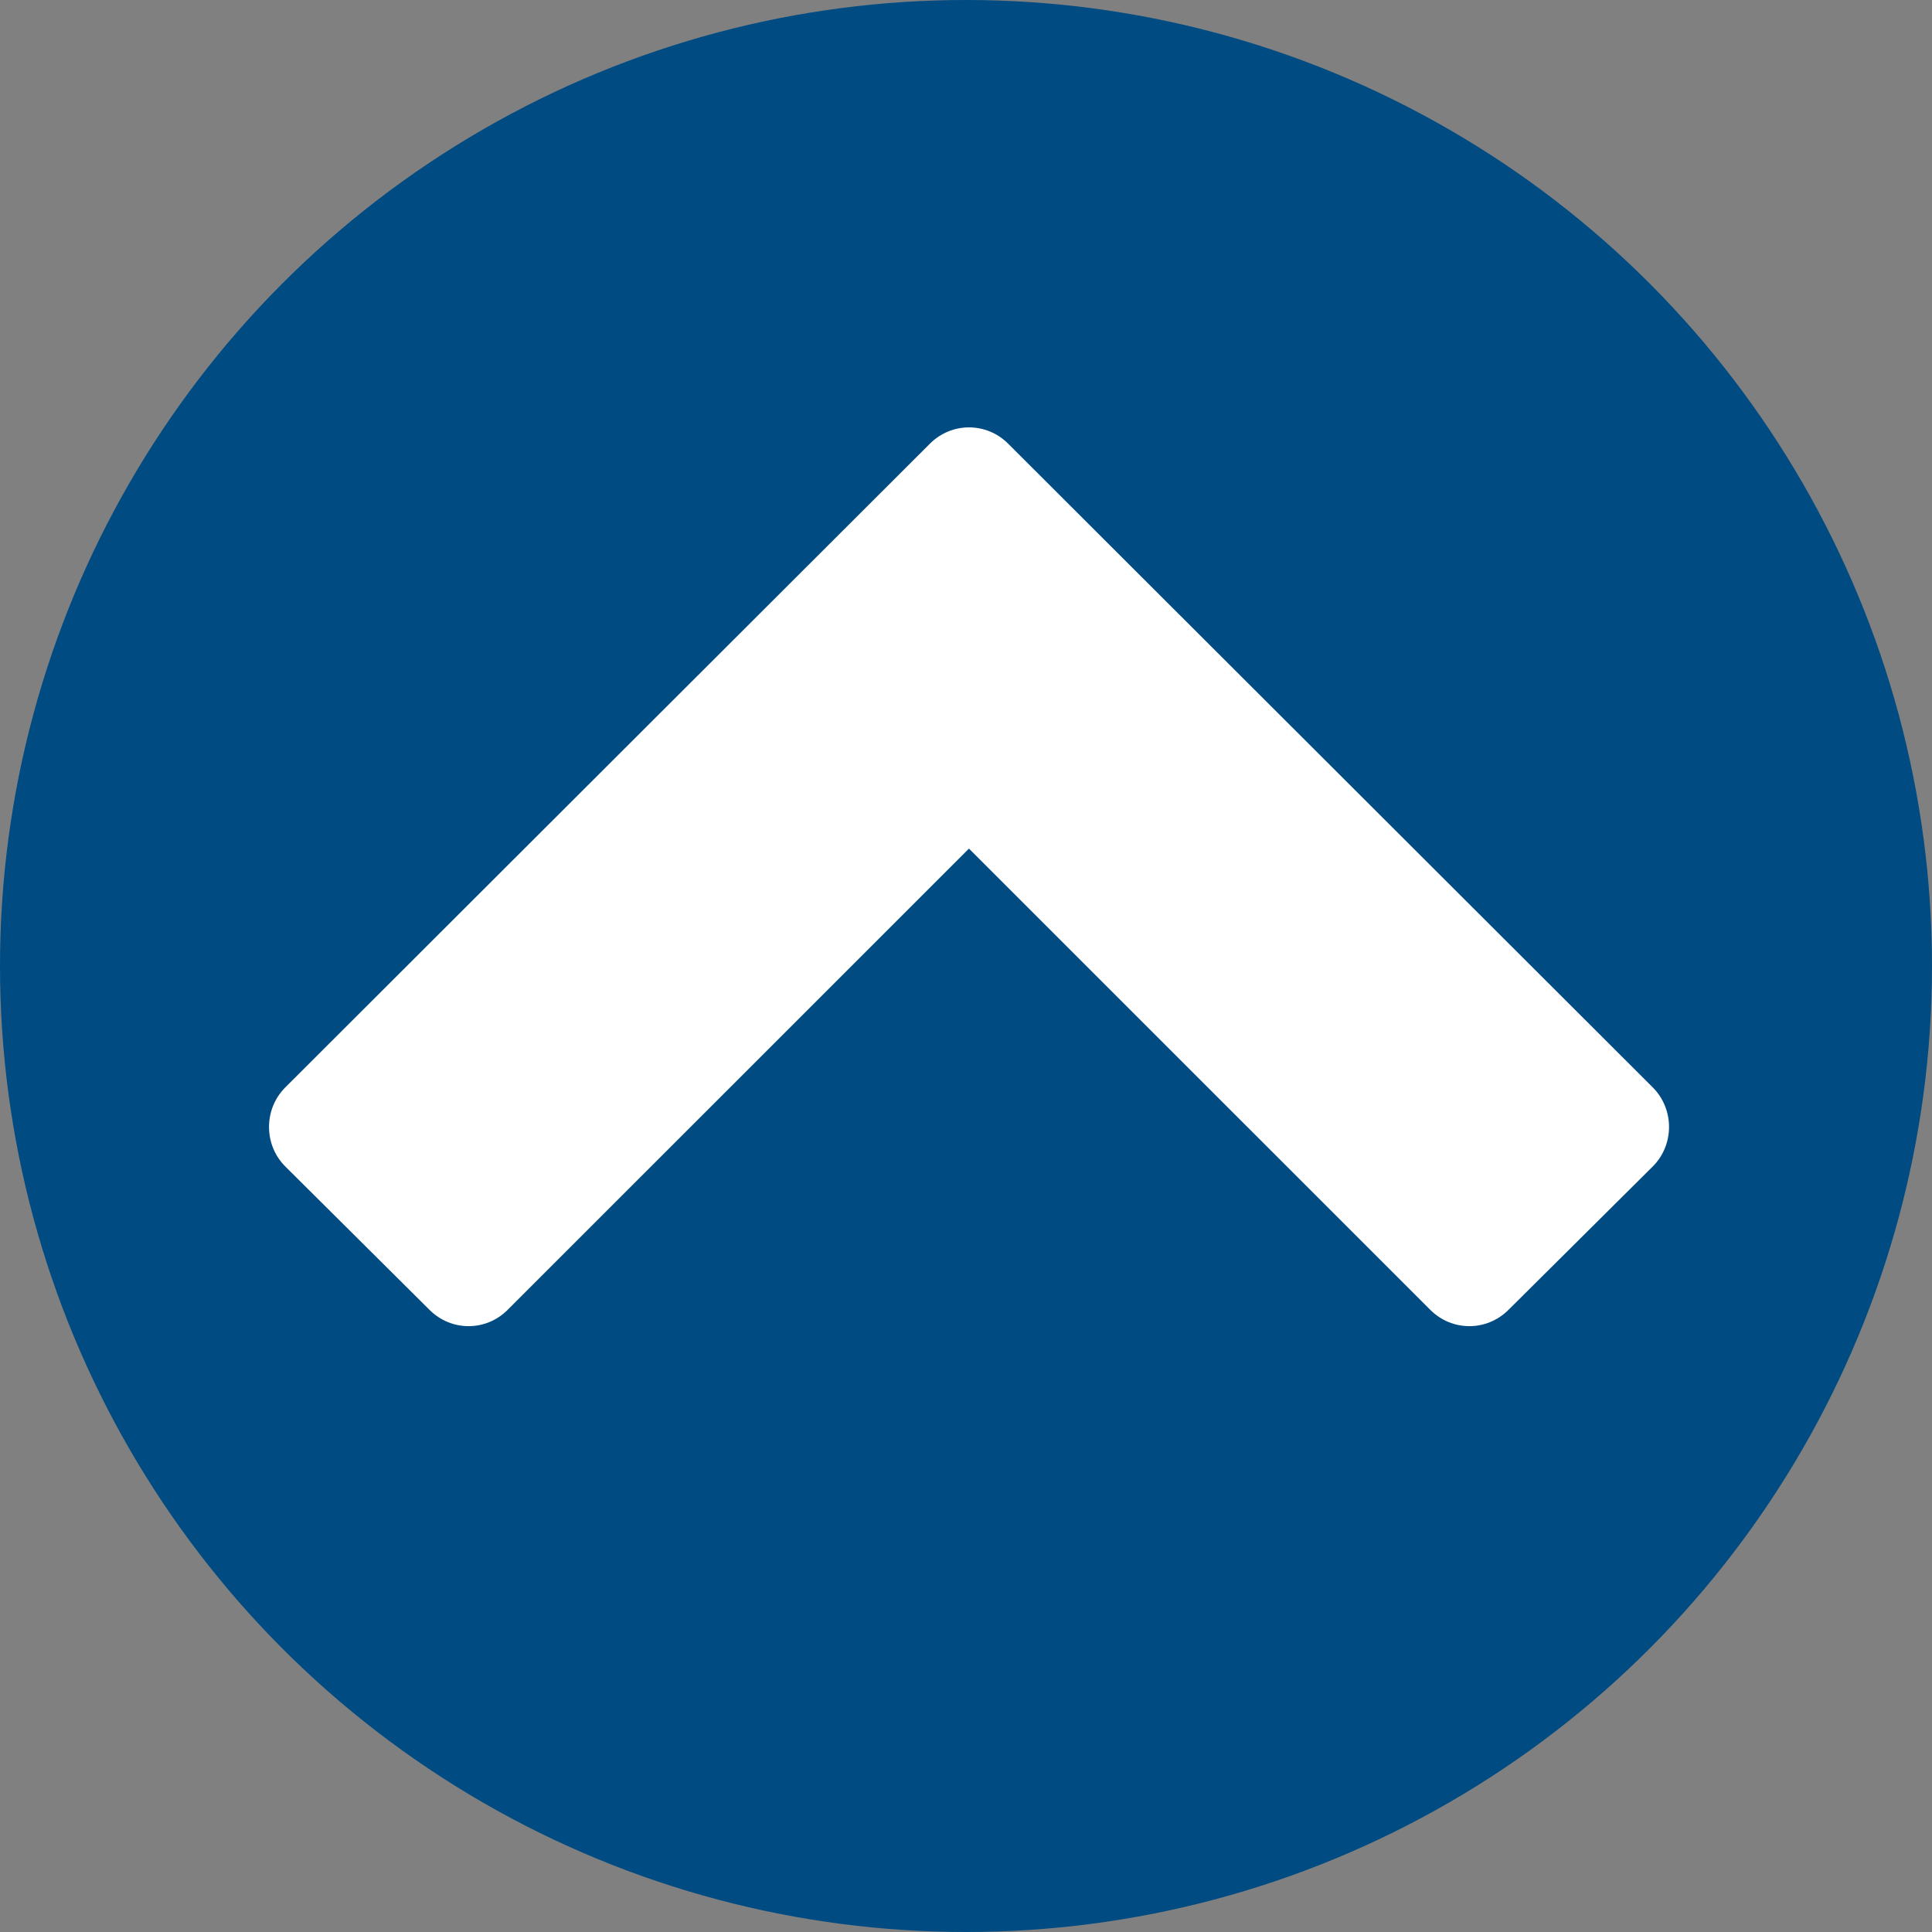
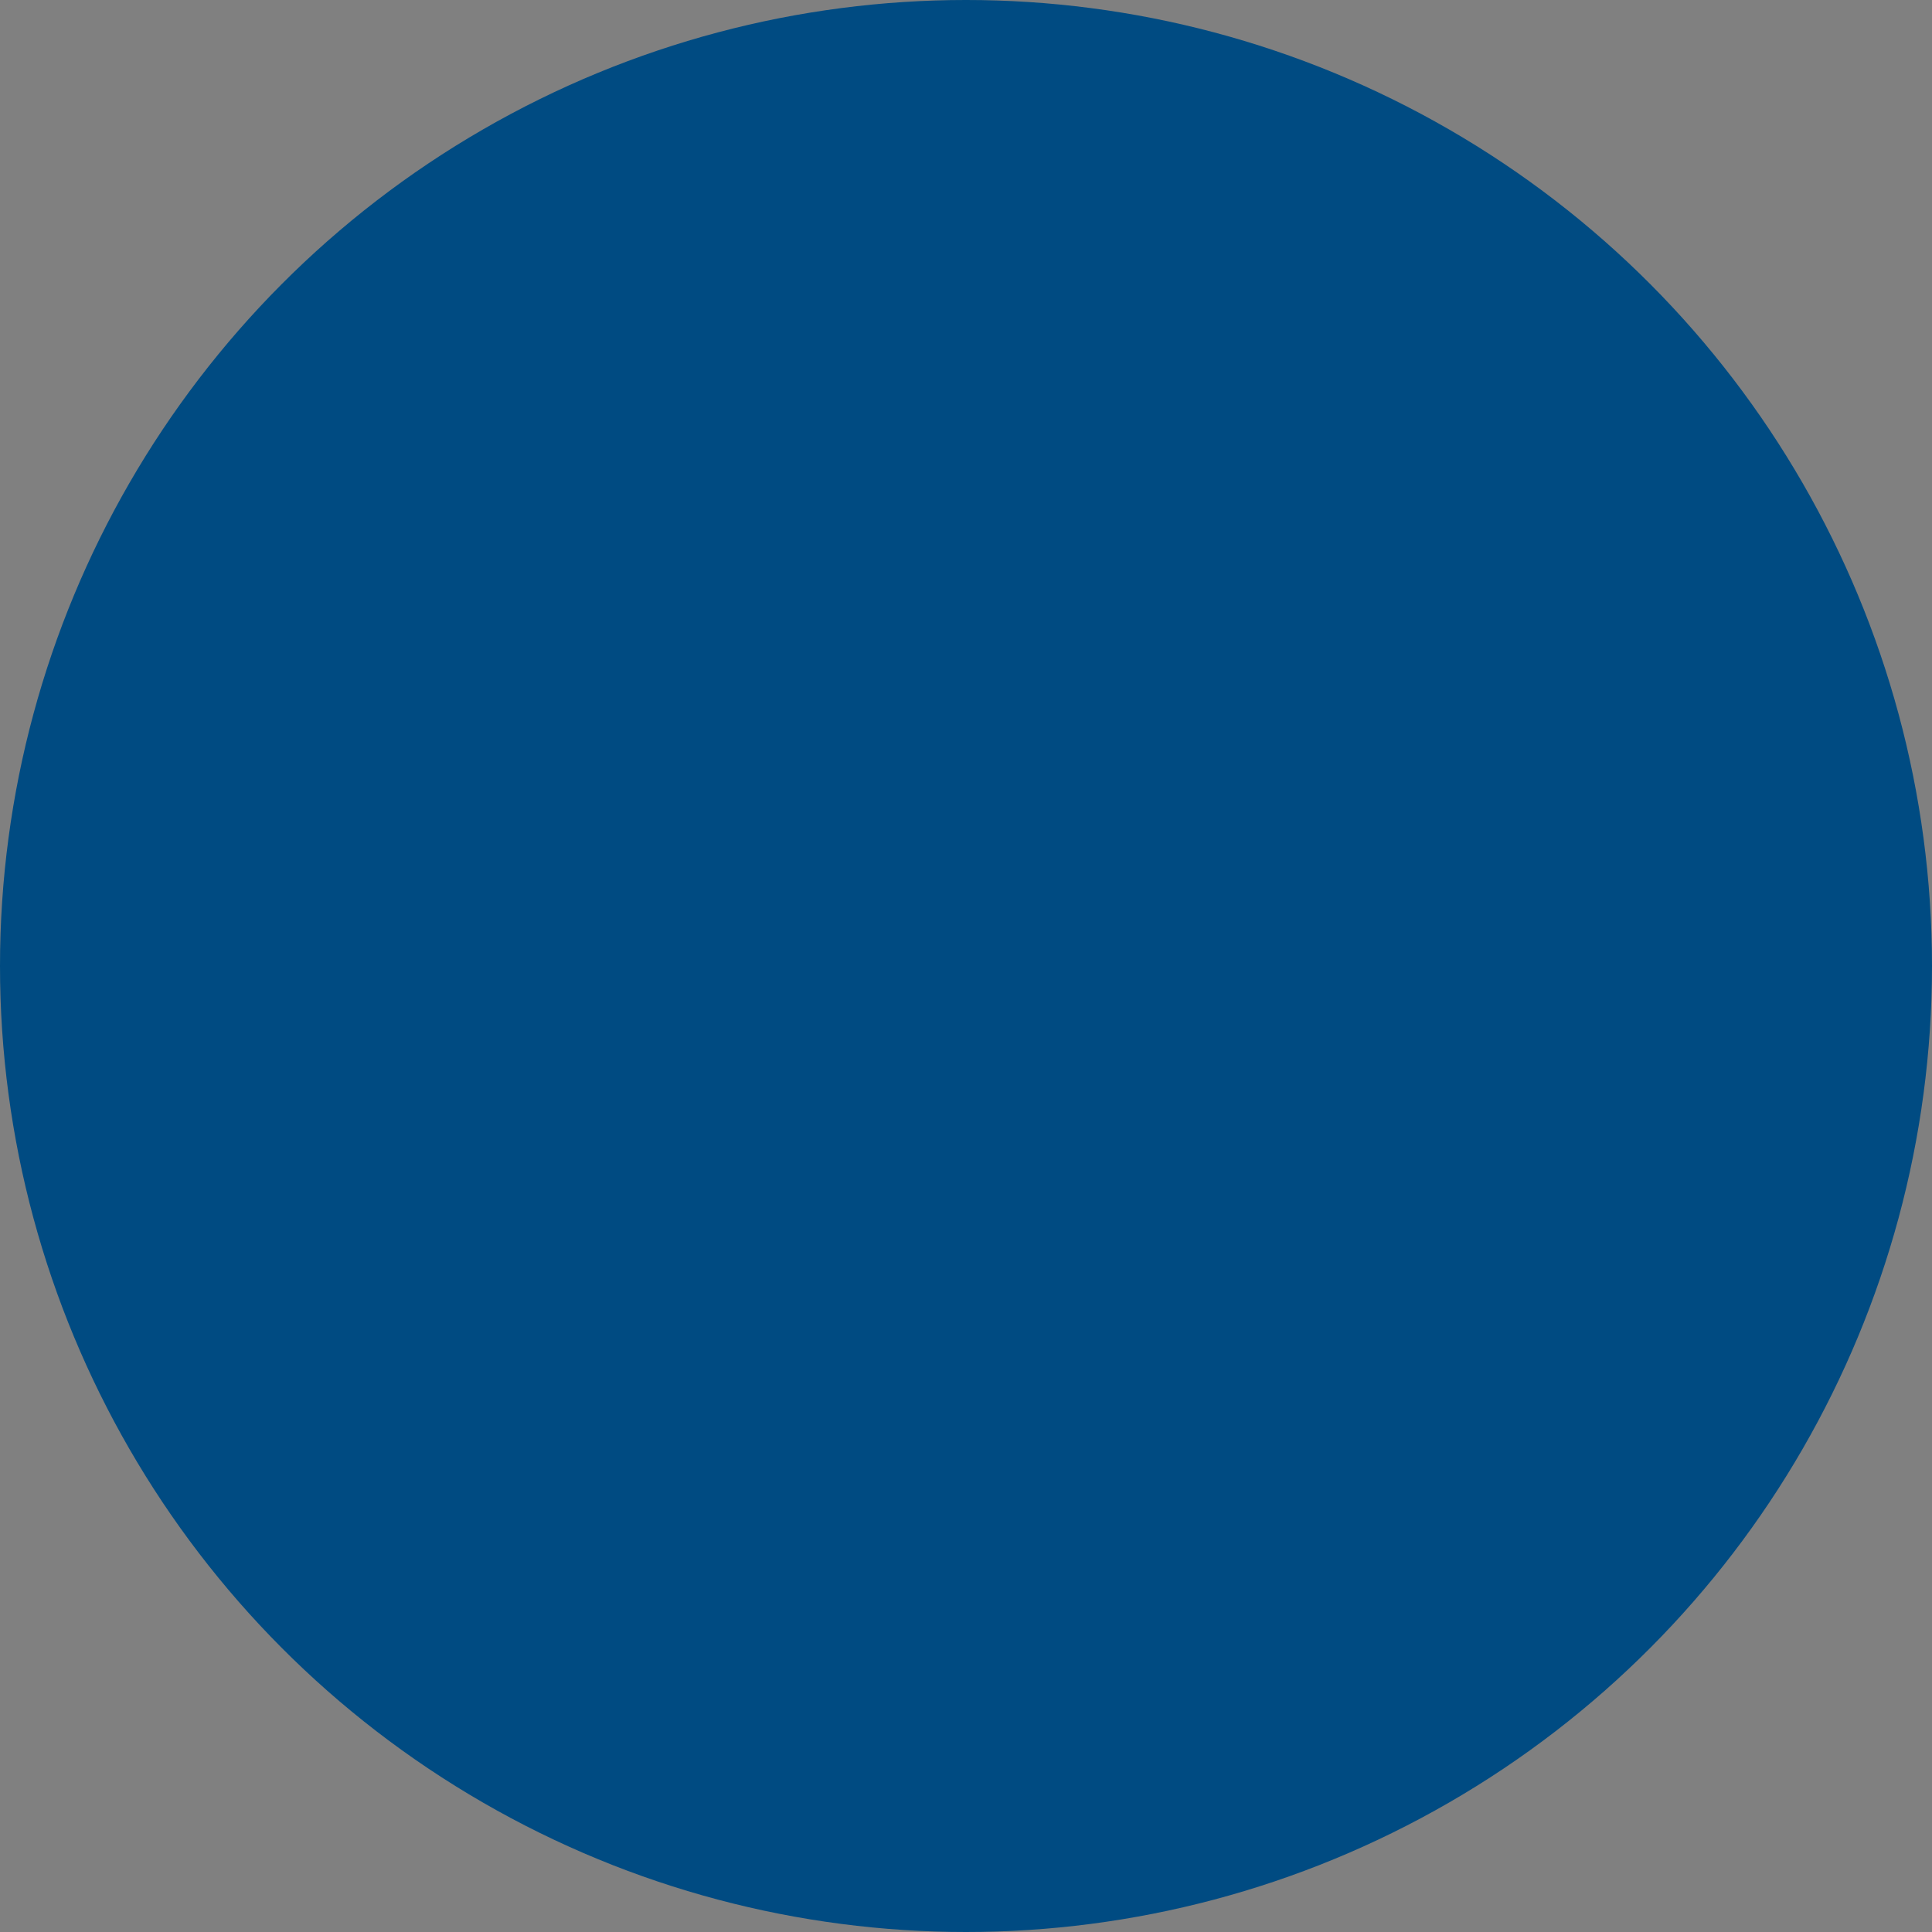
<svg xmlns="http://www.w3.org/2000/svg" version="1.1" id="Layer_1" width="30" height="30" viewBox="0 0 30 30" overflow="visible" enable-background="new 0 0 30 30" xml:space="preserve">
  <rect x="0" y="0" width="30" height="30" fill="#808080" stroke="none" />
  <circle fill="#004B82" cx="15" cy="15" r="15" />
  <g>
-     <path fill="#FFFFFF" d="M23.424,20.339c-0.338,0.338-0.877,0.338-1.215,0l-7.163-7.162l-7.163,7.162   c-0.337,0.338-0.877,0.338-1.214,0L4.43,18.113c-0.337-0.337-0.337-0.89,0-1.228l10.01-9.996c0.337-0.337,0.877-0.337,1.214,0   l10.01,9.996c0.337,0.338,0.337,0.891,0,1.228L23.424,20.339z" />
-   </g>
+     </g>
</svg>